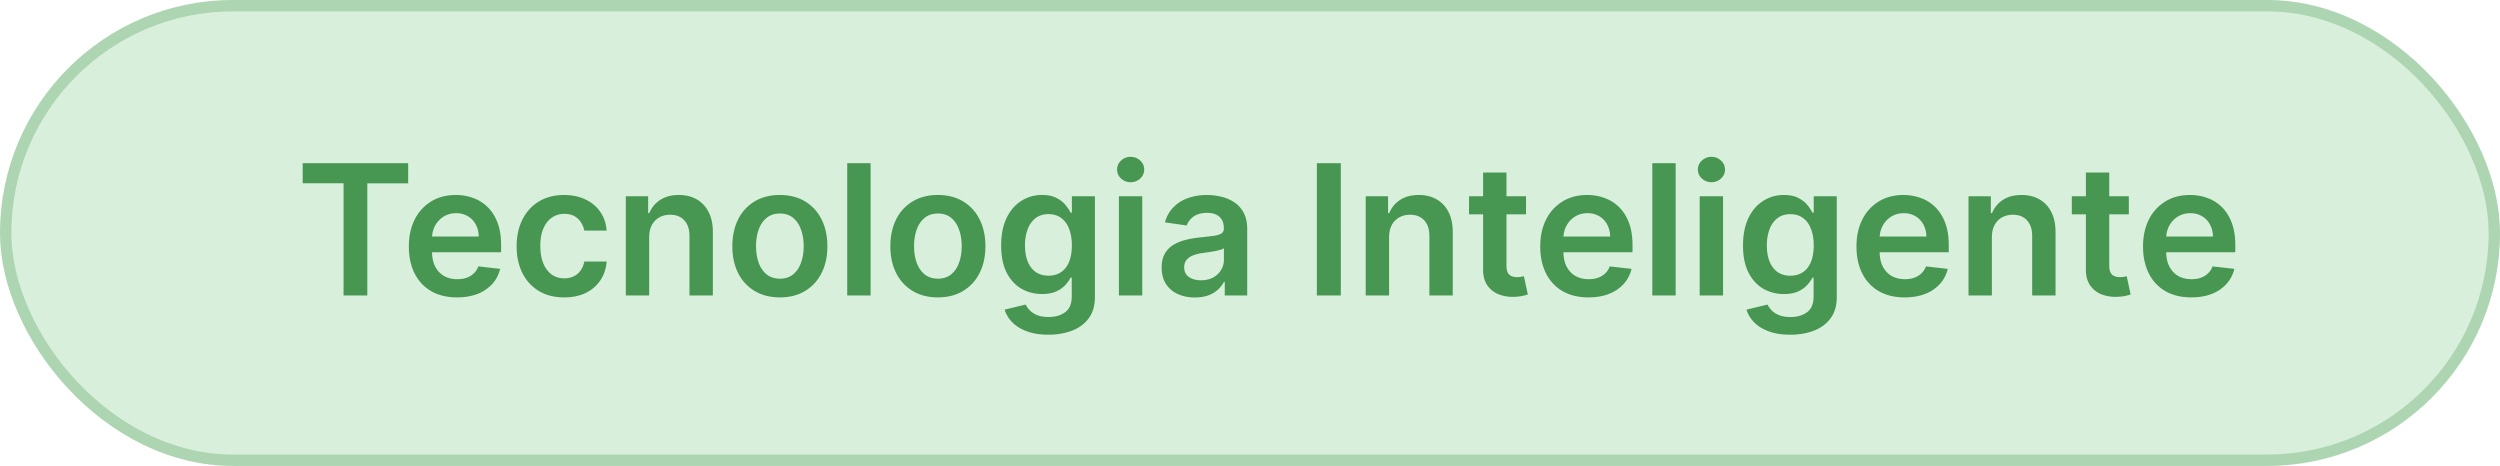
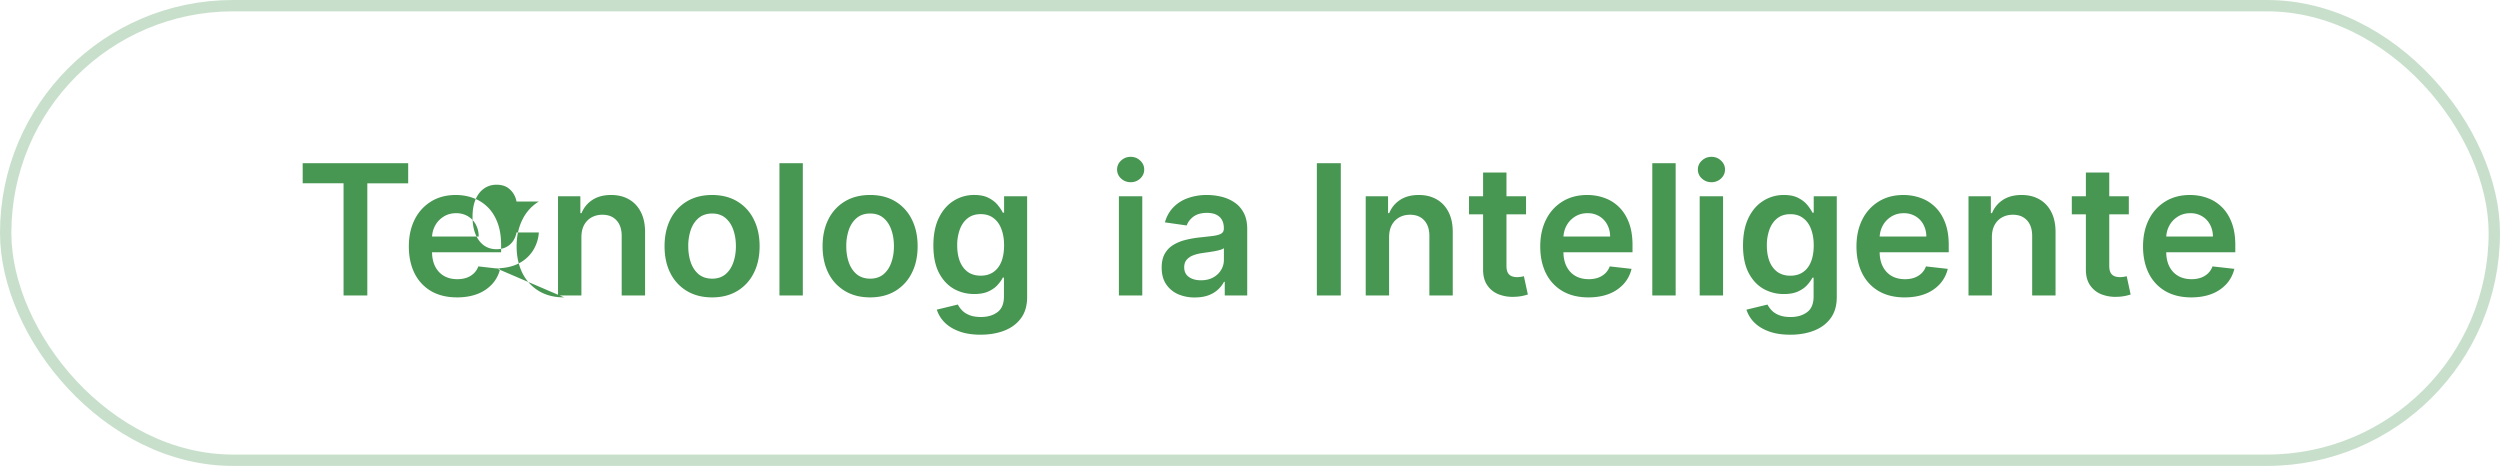
<svg xmlns="http://www.w3.org/2000/svg" width="220" height="41" fill="none">
-   <rect width="220" height="41" fill="#B2E2B9" fill-opacity=".5" rx="20.5" />
  <rect width="219" height="40" x=".5" y=".5" stroke="#479652" stroke-opacity=".3" rx="20" />
-   <path fill="#479652" d="M26.636 16.13v-1.766h9.284v1.767h-3.596V26h-2.091v-9.87zm13.581 10.04q-1.312 0-2.267-.545a3.7 3.7 0 0 1-1.46-1.557q-.51-1.012-.511-2.38 0-1.347.511-2.364a3.87 3.87 0 0 1 1.443-1.591q.927-.574 2.176-.574.807 0 1.523.262.721.255 1.273.795.557.54.875 1.375.318.83.318 1.977v.63h-7.153v-1.386h5.181a2.2 2.2 0 0 0-.255-1.05q-.25-.467-.7-.734a1.97 1.97 0 0 0-1.033-.267q-.63 0-1.108.307-.477.3-.745.796a2.3 2.3 0 0 0-.266 1.073v1.21q0 .762.278 1.308.279.54.778.83.501.283 1.17.283.45 0 .813-.125.365-.13.63-.38.268-.25.404-.62l1.92.216q-.181.761-.692 1.33a3.4 3.4 0 0 1-1.296.875q-.79.306-1.807.306m9.428 0q-1.307 0-2.244-.573a3.83 3.83 0 0 1-1.438-1.586q-.5-1.017-.5-2.34 0-1.331.511-2.347a3.8 3.8 0 0 1 1.444-1.591q.937-.574 2.215-.574 1.064 0 1.881.392.825.386 1.313 1.097.489.705.556 1.648h-1.965q-.12-.631-.569-1.052-.442-.426-1.187-.426-.63 0-1.108.341-.477.336-.744.966-.262.63-.262 1.511 0 .892.262 1.535.26.636.733.982.476.342 1.119.341.455 0 .812-.17.365-.176.608-.506.245-.33.336-.801h1.965a3.4 3.4 0 0 1-.545 1.642 3.23 3.23 0 0 1-1.284 1.114q-.812.398-1.91.398m7.484-5.284V26h-2.057v-8.727h1.966v1.483h.103q.3-.733.96-1.165.664-.432 1.642-.432.903 0 1.574.387.675.386 1.045 1.119.375.732.37 1.778V26h-2.057v-5.239q0-.875-.455-1.369-.45-.494-1.244-.494-.54 0-.96.238-.416.233-.654.677-.233.443-.233 1.073m11.5 5.285q-1.278 0-2.216-.563a3.8 3.8 0 0 1-1.454-1.574q-.512-1.011-.512-2.363t.512-2.37a3.8 3.8 0 0 1 1.454-1.58q.938-.561 2.216-.562 1.278 0 2.216.563a3.77 3.77 0 0 1 1.449 1.58q.517 1.016.517 2.369 0 1.352-.517 2.363a3.8 3.8 0 0 1-1.449 1.574q-.938.563-2.216.563m.012-1.648q.693 0 1.159-.381.465-.386.693-1.034.233-.648.233-1.443 0-.8-.233-1.45-.228-.652-.693-1.039t-1.16-.386q-.71 0-1.181.386-.466.386-.7 1.04a4.4 4.4 0 0 0-.226 1.449q0 .795.227 1.443.233.648.699 1.034.471.38 1.182.38m7.973-10.16V26h-2.057V14.364zm5.921 11.808q-1.278 0-2.215-.563a3.8 3.8 0 0 1-1.455-1.574q-.51-1.011-.511-2.363 0-1.353.511-2.37a3.8 3.8 0 0 1 1.455-1.58q.937-.561 2.216-.562 1.278 0 2.215.563a3.78 3.78 0 0 1 1.45 1.58q.516 1.016.516 2.369 0 1.352-.517 2.363a3.8 3.8 0 0 1-1.449 1.574q-.937.563-2.216.563m.012-1.648q.693 0 1.159-.381.466-.386.693-1.034.234-.648.233-1.443 0-.8-.233-1.45-.227-.652-.693-1.039t-1.16-.386q-.71 0-1.18.386-.466.386-.7 1.04a4.4 4.4 0 0 0-.227 1.449q0 .795.227 1.443.234.648.7 1.034.47.38 1.18.38m9.712 4.932q-1.11 0-1.904-.302-.795-.296-1.278-.795a2.75 2.75 0 0 1-.67-1.108l1.852-.449q.124.256.363.506.24.255.642.42.41.17 1.029.17.875 0 1.448-.425.574-.42.574-1.387v-1.653h-.102q-.159.318-.466.653-.3.335-.801.563-.494.227-1.244.227-1.006 0-1.824-.472-.813-.477-1.296-1.42-.477-.949-.477-2.375 0-1.437.477-2.426.483-.994 1.302-1.506a3.34 3.34 0 0 1 1.823-.517q.767 0 1.262.262.5.255.795.619.295.357.45.676h.113v-1.443h2.028v8.869q0 1.12-.534 1.852-.534.734-1.46 1.097t-2.103.363m.017-5.194q.653 0 1.113-.318t.7-.915q.237-.596.238-1.431 0-.824-.239-1.444-.232-.618-.693-.96-.454-.346-1.12-.346-.687 0-1.147.357-.46.36-.693.983a4 4 0 0 0-.233 1.41q0 .801.233 1.403.239.596.698.932.466.33 1.143.33M98.463 26v-8.727h2.057V26zm1.034-9.966a1.2 1.2 0 0 1-.84-.324 1.04 1.04 0 0 1-.353-.79q0-.465.352-.79.352-.329.841-.329.495 0 .841.33.352.324.352.79 0 .46-.352.79a1.19 1.19 0 0 1-.84.323m5.649 10.142a3.6 3.6 0 0 1-1.494-.295 2.44 2.44 0 0 1-1.045-.887q-.381-.584-.381-1.443 0-.739.273-1.221.272-.483.744-.773a3.8 3.8 0 0 1 1.062-.438 9 9 0 0 1 1.233-.221q.767-.08 1.245-.142.477-.069.693-.205.221-.142.221-.437v-.035q0-.642-.38-.994-.381-.352-1.097-.352-.756 0-1.199.33-.437.33-.591.778l-1.92-.273q.227-.795.75-1.33.523-.54 1.278-.806a4.9 4.9 0 0 1 1.671-.273q.63 0 1.255.148.626.147 1.143.489.516.335.829.914.318.58.318 1.45V26h-1.977v-1.199h-.068a2.5 2.5 0 0 1-.529.682 2.5 2.5 0 0 1-.846.506q-.506.187-1.188.187m.534-1.511q.62 0 1.074-.244.454-.25.699-.66.25-.409.25-.892v-1.028a1 1 0 0 1-.329.148 5 5 0 0 1-.512.119q-.284.051-.562.09l-.483.069q-.46.063-.824.205a1.37 1.37 0 0 0-.574.397q-.21.25-.21.648 0 .569.415.858.414.29 1.056.29m12.31-10.301V26h-2.108V14.364zm4.249 6.522V26h-2.057v-8.727h1.966v1.483h.102q.301-.733.96-1.165.665-.432 1.642-.432.904 0 1.574.387.676.386 1.046 1.119.375.732.369 1.778V26h-2.057v-5.239q0-.875-.454-1.369-.45-.494-1.245-.494-.54 0-.96.238a1.65 1.65 0 0 0-.653.677q-.233.443-.233 1.073m12.051-3.613v1.59h-5.017v-1.59zm-3.779-2.091h2.057v8.193q0 .415.125.636a.68.68 0 0 0 .341.296q.21.08.466.08.193 0 .352-.029.165-.029.25-.051l.347 1.608q-.165.057-.472.125a4 4 0 0 1-.738.08 3.35 3.35 0 0 1-1.392-.234 2.16 2.16 0 0 1-.983-.806q-.358-.546-.353-1.364zm9.269 10.989q-1.313 0-2.267-.546a3.7 3.7 0 0 1-1.46-1.557q-.512-1.012-.512-2.38 0-1.347.512-2.364a3.86 3.86 0 0 1 1.443-1.591q.926-.574 2.176-.574.806 0 1.523.262.721.255 1.272.795.558.54.875 1.375.319.83.319 1.977v.63h-7.154v-1.386h5.182a2.2 2.2 0 0 0-.256-1.05 1.85 1.85 0 0 0-.699-.734 1.96 1.96 0 0 0-1.034-.267q-.63 0-1.108.307-.477.3-.744.796a2.3 2.3 0 0 0-.267 1.073v1.21q0 .762.278 1.308.279.54.779.83.5.283 1.17.283.449 0 .813-.125.363-.13.63-.38t.404-.62l1.92.216a3 3 0 0 1-.693 1.33 3.4 3.4 0 0 1-1.295.875q-.79.306-1.807.306m7.677-11.807V26h-2.056V14.364zM149.572 26v-8.727h2.057V26zm1.035-9.966q-.49 0-.841-.324a1.04 1.04 0 0 1-.353-.79q0-.465.353-.79.352-.329.841-.329.494 0 .84.33.353.324.353.79 0 .46-.353.79a1.19 1.19 0 0 1-.84.323m6.933 13.42q-1.108 0-1.904-.3-.795-.297-1.278-.796a2.74 2.74 0 0 1-.67-1.108l1.852-.449q.124.256.363.506.24.255.642.42.41.17 1.029.17.875 0 1.449-.425.574-.42.574-1.387v-1.653h-.103q-.159.318-.466.653-.3.335-.801.563-.494.227-1.244.227a3.6 3.6 0 0 1-1.824-.472q-.812-.477-1.295-1.42-.478-.949-.478-2.375 0-1.437.478-2.426.482-.994 1.301-1.506a3.34 3.34 0 0 1 1.824-.517q.766 0 1.261.262.5.255.795.619.296.357.449.676h.114v-1.443h2.028v8.869q0 1.12-.534 1.852-.534.734-1.46 1.097t-2.102.363m.017-5.193q.653 0 1.113-.318t.699-.915.239-1.431q0-.824-.239-1.444-.232-.618-.693-.96-.454-.346-1.119-.346-.688 0-1.148.357-.46.36-.693.983a4 4 0 0 0-.233 1.41q0 .801.233 1.403.238.596.699.932.465.33 1.142.33m10.051 1.91q-1.313 0-2.267-.546a3.7 3.7 0 0 1-1.46-1.557q-.512-1.012-.512-2.38 0-1.347.512-2.364a3.86 3.86 0 0 1 1.443-1.591q.926-.574 2.176-.574.806 0 1.523.262.721.255 1.272.795.558.54.875 1.375.32.83.319 1.977v.63h-7.154v-1.386h5.182a2.2 2.2 0 0 0-.256-1.05 1.85 1.85 0 0 0-.699-.734 1.96 1.96 0 0 0-1.034-.267q-.63 0-1.108.307-.477.3-.744.796a2.3 2.3 0 0 0-.267 1.073v1.21q0 .762.279 1.308.278.54.778.83.5.283 1.17.283.45 0 .813-.125.363-.13.631-.38.267-.25.403-.62l1.92.216a3 3 0 0 1-.693 1.33 3.4 3.4 0 0 1-1.295.875q-.79.306-1.807.306m7.678-5.285V26h-2.057v-8.727h1.966v1.483h.102q.301-.733.96-1.165.665-.432 1.642-.432.903 0 1.574.387.676.386 1.045 1.119.375.732.37 1.778V26h-2.057v-5.239q0-.875-.455-1.369-.449-.494-1.244-.494-.54 0-.96.238-.415.233-.654.677-.232.443-.232 1.073m12.051-3.613v1.59h-5.017v-1.59zm-3.779-2.091h2.057v8.193q0 .415.125.636a.68.68 0 0 0 .341.296q.21.08.466.08.193 0 .352-.029.165-.029.25-.051l.347 1.608q-.165.057-.472.125a4 4 0 0 1-.738.08 3.4 3.4 0 0 1-1.393-.234 2.17 2.17 0 0 1-.982-.806q-.359-.546-.353-1.364zm9.269 10.989q-1.313 0-2.267-.546a3.7 3.7 0 0 1-1.461-1.557q-.51-1.012-.511-2.38 0-1.347.511-2.364a3.87 3.87 0 0 1 1.444-1.591q.925-.574 2.176-.574.807 0 1.522.262.723.255 1.273.795.557.54.875 1.375.318.83.318 1.977v.63h-7.153v-1.386h5.182a2.2 2.2 0 0 0-.256-1.05q-.25-.467-.699-.734a1.96 1.96 0 0 0-1.034-.267q-.63 0-1.108.307-.477.3-.744.796a2.3 2.3 0 0 0-.267 1.073v1.21q0 .762.278 1.308.279.54.779.83.5.283 1.17.283.448 0 .813-.125.363-.13.63-.38t.404-.62l1.92.216a3 3 0 0 1-.693 1.33 3.4 3.4 0 0 1-1.295.875q-.79.306-1.807.306" />
+   <path fill="#479652" d="M26.636 16.13v-1.766h9.284v1.767h-3.596V26h-2.091v-9.87zm13.581 10.04q-1.312 0-2.267-.545a3.7 3.7 0 0 1-1.46-1.557q-.51-1.012-.511-2.38 0-1.347.511-2.364a3.87 3.87 0 0 1 1.443-1.591q.927-.574 2.176-.574.807 0 1.523.262.721.255 1.273.795.557.54.875 1.375.318.83.318 1.977v.63h-7.153v-1.386h5.181a2.2 2.2 0 0 0-.255-1.05q-.25-.467-.7-.734a1.97 1.97 0 0 0-1.033-.267q-.63 0-1.108.307-.477.3-.745.796a2.3 2.3 0 0 0-.266 1.073v1.21q0 .762.278 1.308.279.54.778.83.501.283 1.17.283.45 0 .813-.125.365-.13.63-.38.268-.25.404-.62l1.92.216q-.181.761-.692 1.33a3.4 3.4 0 0 1-1.296.875q-.79.306-1.807.306m9.428 0q-1.307 0-2.244-.573a3.83 3.83 0 0 1-1.438-1.586q-.5-1.017-.5-2.34 0-1.331.511-2.347a3.8 3.8 0 0 1 1.444-1.591h-1.965q-.12-.631-.569-1.052-.442-.426-1.187-.426-.63 0-1.108.341-.477.336-.744.966-.262.63-.262 1.511 0 .892.262 1.535.26.636.733.982.476.342 1.119.341.455 0 .812-.17.365-.176.608-.506.245-.33.336-.801h1.965a3.4 3.4 0 0 1-.545 1.642 3.23 3.23 0 0 1-1.284 1.114q-.812.398-1.91.398m7.484-5.284V26h-2.057v-8.727h1.966v1.483h.103q.3-.733.96-1.165.664-.432 1.642-.432.903 0 1.574.387.675.386 1.045 1.119.375.732.37 1.778V26h-2.057v-5.239q0-.875-.455-1.369-.45-.494-1.244-.494-.54 0-.96.238-.416.233-.654.677-.233.443-.233 1.073m11.5 5.285q-1.278 0-2.216-.563a3.8 3.8 0 0 1-1.454-1.574q-.512-1.011-.512-2.363t.512-2.37a3.8 3.8 0 0 1 1.454-1.58q.938-.561 2.216-.562 1.278 0 2.216.563a3.77 3.77 0 0 1 1.449 1.58q.517 1.016.517 2.369 0 1.352-.517 2.363a3.8 3.8 0 0 1-1.449 1.574q-.938.563-2.216.563m.012-1.648q.693 0 1.159-.381.465-.386.693-1.034.233-.648.233-1.443 0-.8-.233-1.45-.228-.652-.693-1.039t-1.16-.386q-.71 0-1.181.386-.466.386-.7 1.04a4.4 4.4 0 0 0-.226 1.449q0 .795.227 1.443.233.648.699 1.034.471.38 1.182.38m7.973-10.16V26h-2.057V14.364zm5.921 11.808q-1.278 0-2.215-.563a3.8 3.8 0 0 1-1.455-1.574q-.51-1.011-.511-2.363 0-1.353.511-2.37a3.8 3.8 0 0 1 1.455-1.58q.937-.561 2.216-.562 1.278 0 2.215.563a3.78 3.78 0 0 1 1.45 1.58q.516 1.016.516 2.369 0 1.352-.517 2.363a3.8 3.8 0 0 1-1.449 1.574q-.937.563-2.216.563m.012-1.648q.693 0 1.159-.381.466-.386.693-1.034.234-.648.233-1.443 0-.8-.233-1.45-.227-.652-.693-1.039t-1.16-.386q-.71 0-1.18.386-.466.386-.7 1.04a4.4 4.4 0 0 0-.227 1.449q0 .795.227 1.443.234.648.7 1.034.47.38 1.18.38m9.712 4.932q-1.11 0-1.904-.302-.795-.296-1.278-.795a2.75 2.75 0 0 1-.67-1.108l1.852-.449q.124.256.363.506.24.255.642.42.41.17 1.029.17.875 0 1.448-.425.574-.42.574-1.387v-1.653h-.102q-.159.318-.466.653-.3.335-.801.563-.494.227-1.244.227-1.006 0-1.824-.472-.813-.477-1.296-1.42-.477-.949-.477-2.375 0-1.437.477-2.426.483-.994 1.302-1.506a3.34 3.34 0 0 1 1.823-.517q.767 0 1.262.262.5.255.795.619.295.357.45.676h.113v-1.443h2.028v8.869q0 1.12-.534 1.852-.534.734-1.46 1.097t-2.103.363m.017-5.194q.653 0 1.113-.318t.7-.915q.237-.596.238-1.431 0-.824-.239-1.444-.232-.618-.693-.96-.454-.346-1.12-.346-.687 0-1.147.357-.46.36-.693.983a4 4 0 0 0-.233 1.41q0 .801.233 1.403.239.596.698.932.466.33 1.143.33M98.463 26v-8.727h2.057V26zm1.034-9.966a1.2 1.2 0 0 1-.84-.324 1.04 1.04 0 0 1-.353-.79q0-.465.352-.79.352-.329.841-.329.495 0 .841.33.352.324.352.79 0 .46-.352.79a1.19 1.19 0 0 1-.84.323m5.649 10.142a3.6 3.6 0 0 1-1.494-.295 2.44 2.44 0 0 1-1.045-.887q-.381-.584-.381-1.443 0-.739.273-1.221.272-.483.744-.773a3.8 3.8 0 0 1 1.062-.438 9 9 0 0 1 1.233-.221q.767-.08 1.245-.142.477-.069.693-.205.221-.142.221-.437v-.035q0-.642-.38-.994-.381-.352-1.097-.352-.756 0-1.199.33-.437.33-.591.778l-1.92-.273q.227-.795.75-1.33.523-.54 1.278-.806a4.9 4.9 0 0 1 1.671-.273q.63 0 1.255.148.626.147 1.143.489.516.335.829.914.318.58.318 1.45V26h-1.977v-1.199h-.068a2.5 2.5 0 0 1-.529.682 2.5 2.5 0 0 1-.846.506q-.506.187-1.188.187m.534-1.511q.62 0 1.074-.244.454-.25.699-.66.25-.409.25-.892v-1.028a1 1 0 0 1-.329.148 5 5 0 0 1-.512.119q-.284.051-.562.09l-.483.069q-.46.063-.824.205a1.37 1.37 0 0 0-.574.397q-.21.25-.21.648 0 .569.415.858.414.29 1.056.29m12.31-10.301V26h-2.108V14.364zm4.249 6.522V26h-2.057v-8.727h1.966v1.483h.102q.301-.733.96-1.165.665-.432 1.642-.432.904 0 1.574.387.676.386 1.046 1.119.375.732.369 1.778V26h-2.057v-5.239q0-.875-.454-1.369-.45-.494-1.245-.494-.54 0-.96.238a1.65 1.65 0 0 0-.653.677q-.233.443-.233 1.073m12.051-3.613v1.59h-5.017v-1.59zm-3.779-2.091h2.057v8.193q0 .415.125.636a.68.68 0 0 0 .341.296q.21.08.466.08.193 0 .352-.029.165-.029.25-.051l.347 1.608q-.165.057-.472.125a4 4 0 0 1-.738.08 3.35 3.35 0 0 1-1.392-.234 2.16 2.16 0 0 1-.983-.806q-.358-.546-.353-1.364zm9.269 10.989q-1.313 0-2.267-.546a3.7 3.7 0 0 1-1.46-1.557q-.512-1.012-.512-2.38 0-1.347.512-2.364a3.86 3.86 0 0 1 1.443-1.591q.926-.574 2.176-.574.806 0 1.523.262.721.255 1.272.795.558.54.875 1.375.319.83.319 1.977v.63h-7.154v-1.386h5.182a2.2 2.2 0 0 0-.256-1.05 1.85 1.85 0 0 0-.699-.734 1.96 1.96 0 0 0-1.034-.267q-.63 0-1.108.307-.477.3-.744.796a2.3 2.3 0 0 0-.267 1.073v1.21q0 .762.278 1.308.279.54.779.83.5.283 1.17.283.449 0 .813-.125.363-.13.63-.38t.404-.62l1.92.216a3 3 0 0 1-.693 1.33 3.4 3.4 0 0 1-1.295.875q-.79.306-1.807.306m7.677-11.807V26h-2.056V14.364zM149.572 26v-8.727h2.057V26zm1.035-9.966q-.49 0-.841-.324a1.04 1.04 0 0 1-.353-.79q0-.465.353-.79.352-.329.841-.329.494 0 .84.33.353.324.353.79 0 .46-.353.79a1.19 1.19 0 0 1-.84.323m6.933 13.42q-1.108 0-1.904-.3-.795-.297-1.278-.796a2.74 2.74 0 0 1-.67-1.108l1.852-.449q.124.256.363.506.24.255.642.42.41.17 1.029.17.875 0 1.449-.425.574-.42.574-1.387v-1.653h-.103q-.159.318-.466.653-.3.335-.801.563-.494.227-1.244.227a3.6 3.6 0 0 1-1.824-.472q-.812-.477-1.295-1.42-.478-.949-.478-2.375 0-1.437.478-2.426.482-.994 1.301-1.506a3.34 3.34 0 0 1 1.824-.517q.766 0 1.261.262.5.255.795.619.296.357.449.676h.114v-1.443h2.028v8.869q0 1.12-.534 1.852-.534.734-1.46 1.097t-2.102.363m.017-5.193q.653 0 1.113-.318t.699-.915.239-1.431q0-.824-.239-1.444-.232-.618-.693-.96-.454-.346-1.119-.346-.688 0-1.148.357-.46.36-.693.983a4 4 0 0 0-.233 1.41q0 .801.233 1.403.238.596.699.932.465.33 1.142.33m10.051 1.91q-1.313 0-2.267-.546a3.7 3.7 0 0 1-1.46-1.557q-.512-1.012-.512-2.38 0-1.347.512-2.364a3.86 3.86 0 0 1 1.443-1.591q.926-.574 2.176-.574.806 0 1.523.262.721.255 1.272.795.558.54.875 1.375.32.83.319 1.977v.63h-7.154v-1.386h5.182a2.2 2.2 0 0 0-.256-1.05 1.85 1.85 0 0 0-.699-.734 1.96 1.96 0 0 0-1.034-.267q-.63 0-1.108.307-.477.3-.744.796a2.3 2.3 0 0 0-.267 1.073v1.21q0 .762.279 1.308.278.54.778.83.5.283 1.17.283.45 0 .813-.125.363-.13.631-.38.267-.25.403-.62l1.92.216a3 3 0 0 1-.693 1.33 3.4 3.4 0 0 1-1.295.875q-.79.306-1.807.306m7.678-5.285V26h-2.057v-8.727h1.966v1.483h.102q.301-.733.96-1.165.665-.432 1.642-.432.903 0 1.574.387.676.386 1.045 1.119.375.732.37 1.778V26h-2.057v-5.239q0-.875-.455-1.369-.449-.494-1.244-.494-.54 0-.96.238-.415.233-.654.677-.232.443-.232 1.073m12.051-3.613v1.59h-5.017v-1.59zm-3.779-2.091h2.057v8.193q0 .415.125.636a.68.68 0 0 0 .341.296q.21.08.466.08.193 0 .352-.029.165-.029.25-.051l.347 1.608q-.165.057-.472.125a4 4 0 0 1-.738.08 3.4 3.4 0 0 1-1.393-.234 2.17 2.17 0 0 1-.982-.806q-.359-.546-.353-1.364zm9.269 10.989q-1.313 0-2.267-.546a3.7 3.7 0 0 1-1.461-1.557q-.51-1.012-.511-2.38 0-1.347.511-2.364a3.87 3.87 0 0 1 1.444-1.591q.925-.574 2.176-.574.807 0 1.522.262.723.255 1.273.795.557.54.875 1.375.318.83.318 1.977v.63h-7.153v-1.386h5.182a2.2 2.2 0 0 0-.256-1.05q-.25-.467-.699-.734a1.96 1.96 0 0 0-1.034-.267q-.63 0-1.108.307-.477.3-.744.796a2.3 2.3 0 0 0-.267 1.073v1.21q0 .762.278 1.308.279.54.779.83.5.283 1.17.283.448 0 .813-.125.363-.13.63-.38t.404-.62l1.92.216a3 3 0 0 1-.693 1.33 3.4 3.4 0 0 1-1.295.875q-.79.306-1.807.306" />
</svg>